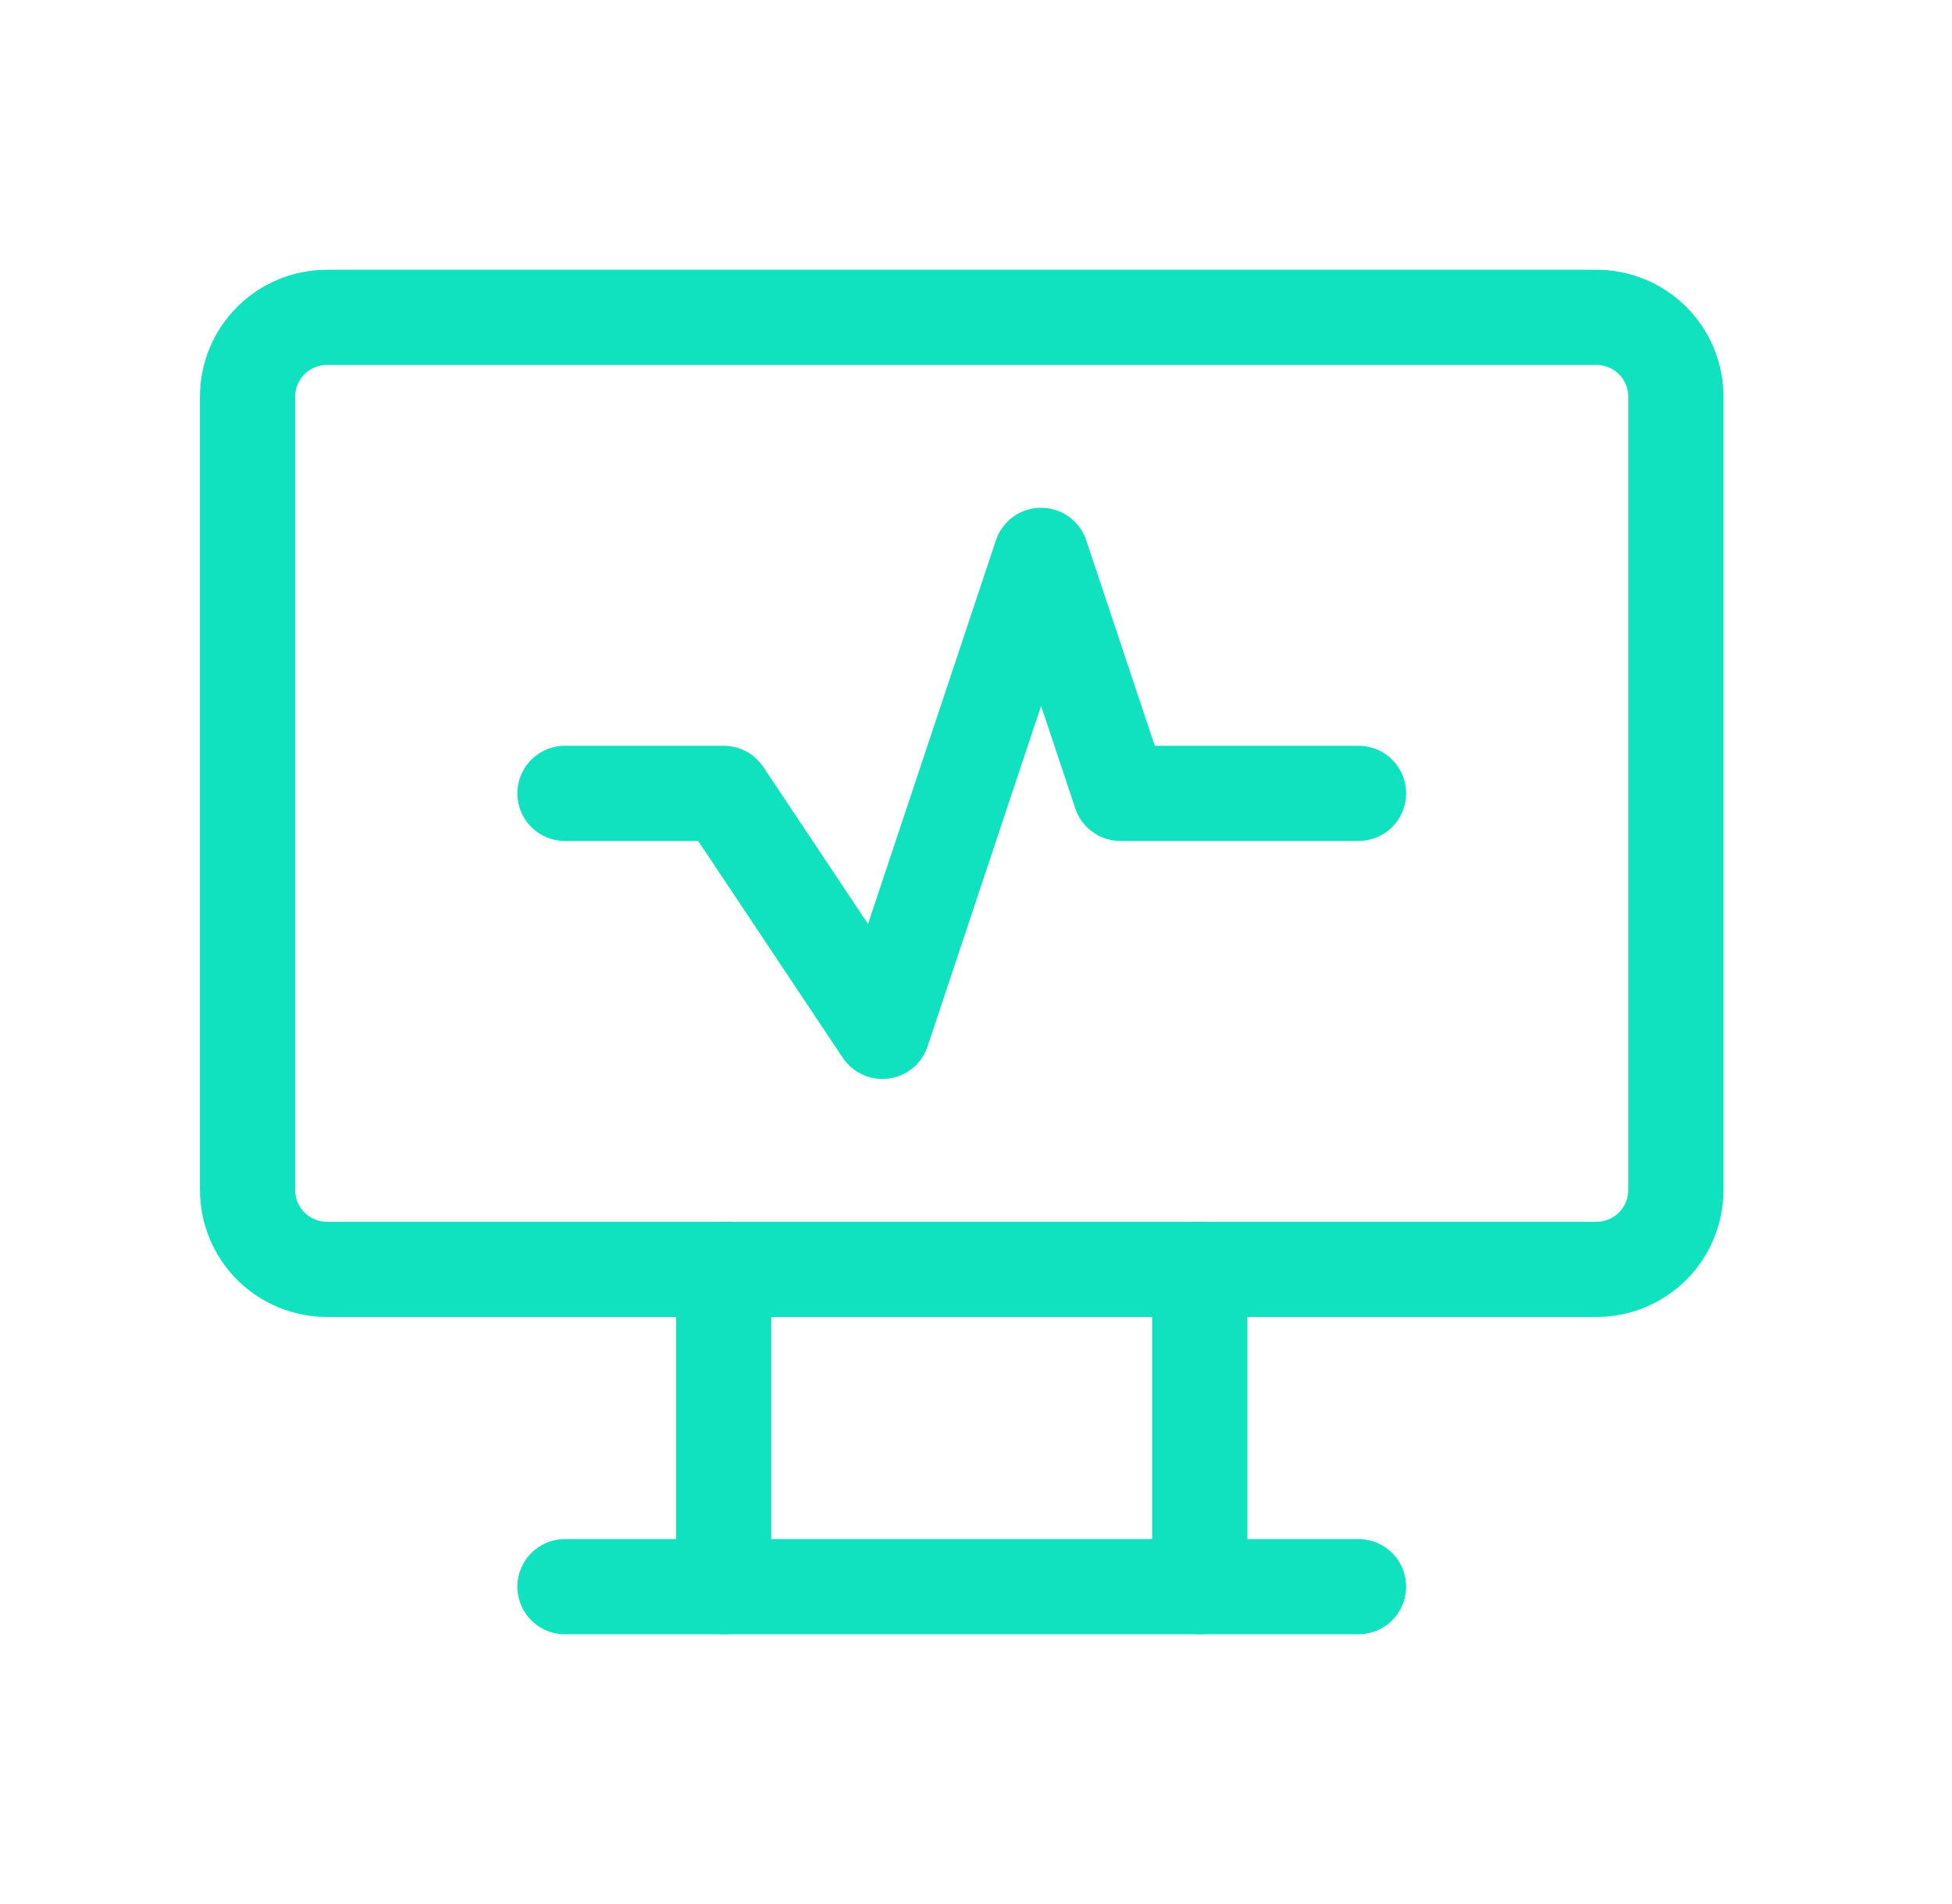
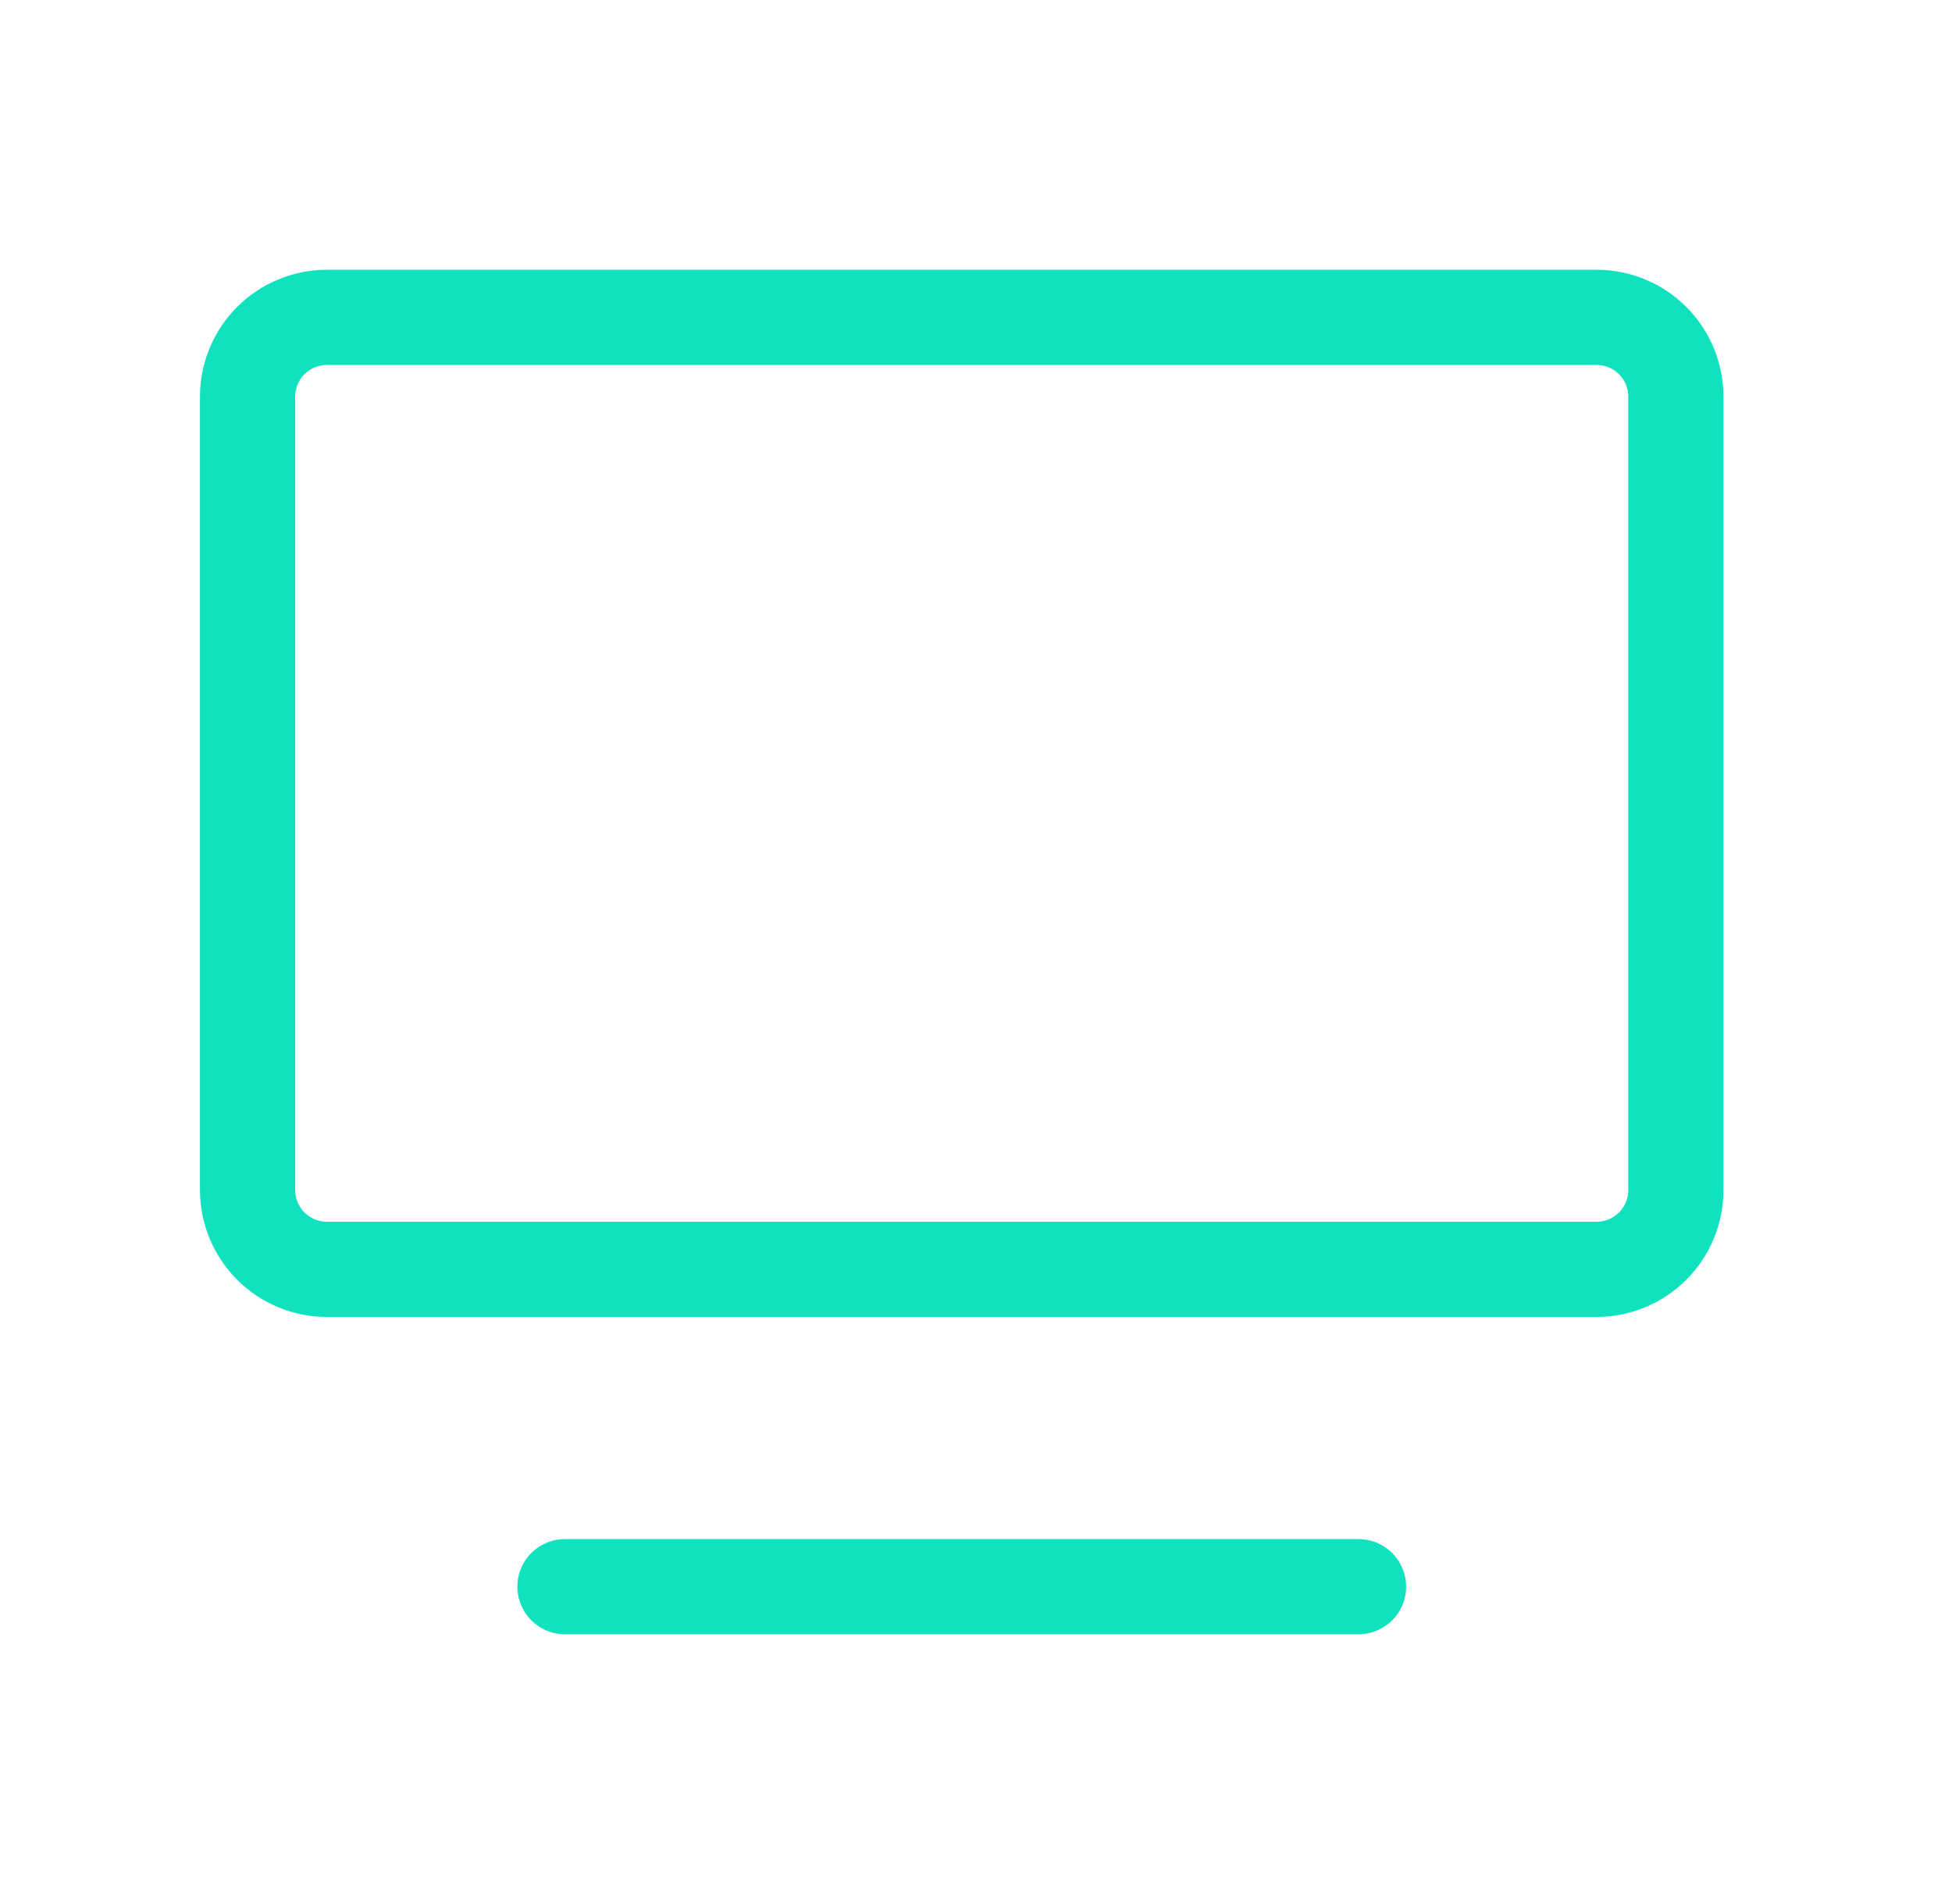
<svg xmlns="http://www.w3.org/2000/svg" width="41" height="40" viewBox="0 0 41 40" fill="none">
  <g id="Frame" clip-path="url(#clip0_11052_135)">
    <path id="Vector" d="M5.2 8.333C5.2 7.891 5.376 7.467 5.688 7.155C6.001 6.842 6.425 6.667 6.867 6.667H33.533C33.976 6.667 34.4 6.842 34.712 7.155C35.025 7.467 35.2 7.891 35.2 8.333V25C35.2 25.442 35.025 25.866 34.712 26.179C34.4 26.491 33.976 26.667 33.533 26.667H6.867C6.425 26.667 6.001 26.491 5.688 26.179C5.376 25.866 5.2 25.442 5.2 25V8.333Z" stroke="#10E2BF" stroke-width="2" stroke-linecap="round" stroke-linejoin="round" />
    <path id="Vector_2" d="M11.867 33.333H28.534" stroke="#10E2BF" stroke-width="2" stroke-linecap="round" stroke-linejoin="round" />
-     <path id="Vector_3" d="M15.2 26.667V33.333" stroke="#10E2BF" stroke-width="2" stroke-linecap="round" stroke-linejoin="round" />
-     <path id="Vector_4" d="M25.2 26.667V33.333" stroke="#10E2BF" stroke-width="2" stroke-linecap="round" stroke-linejoin="round" />
-     <path id="Vector_5" d="M11.867 16.667H15.2L18.534 21.667L21.867 11.667L23.534 16.667H28.534" stroke="#10E2BF" stroke-width="2" stroke-linecap="round" stroke-linejoin="round" />
  </g>
  <defs>
    <clipPath id="clip0_11052_135">
      <rect width="40" height="40" fill="white" transform="translate(0.2)" />
    </clipPath>
  </defs>
</svg>